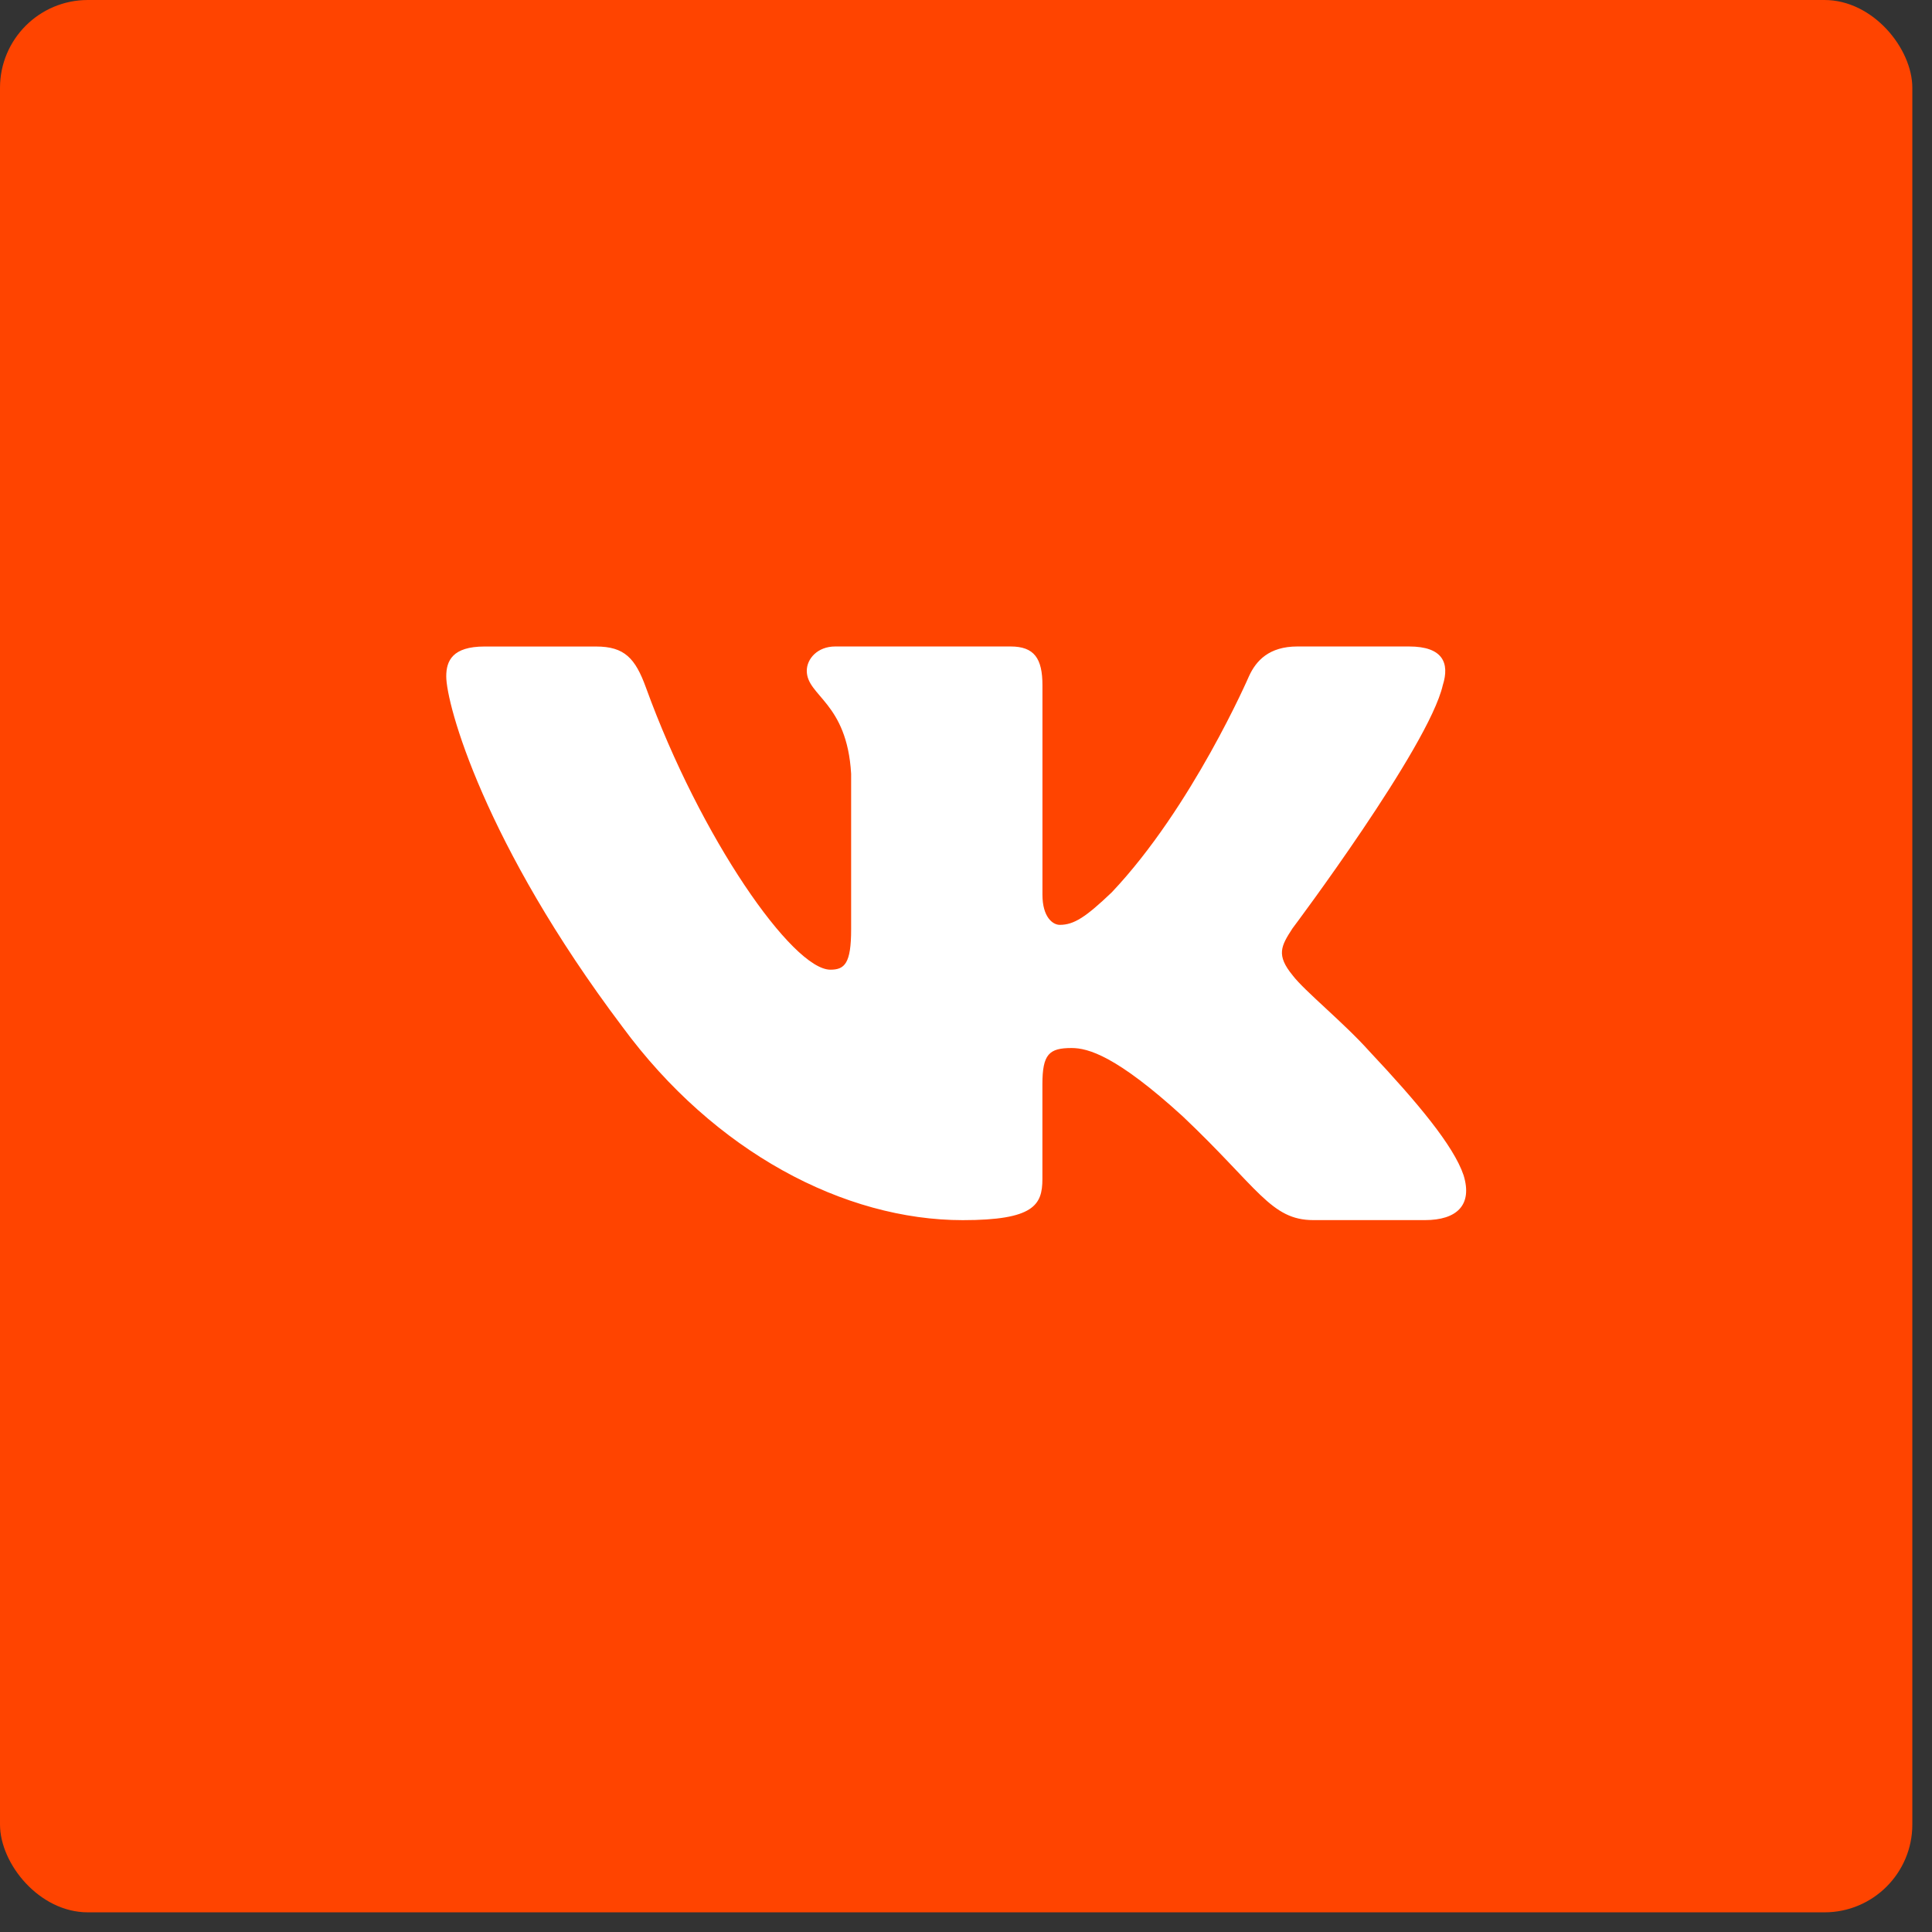
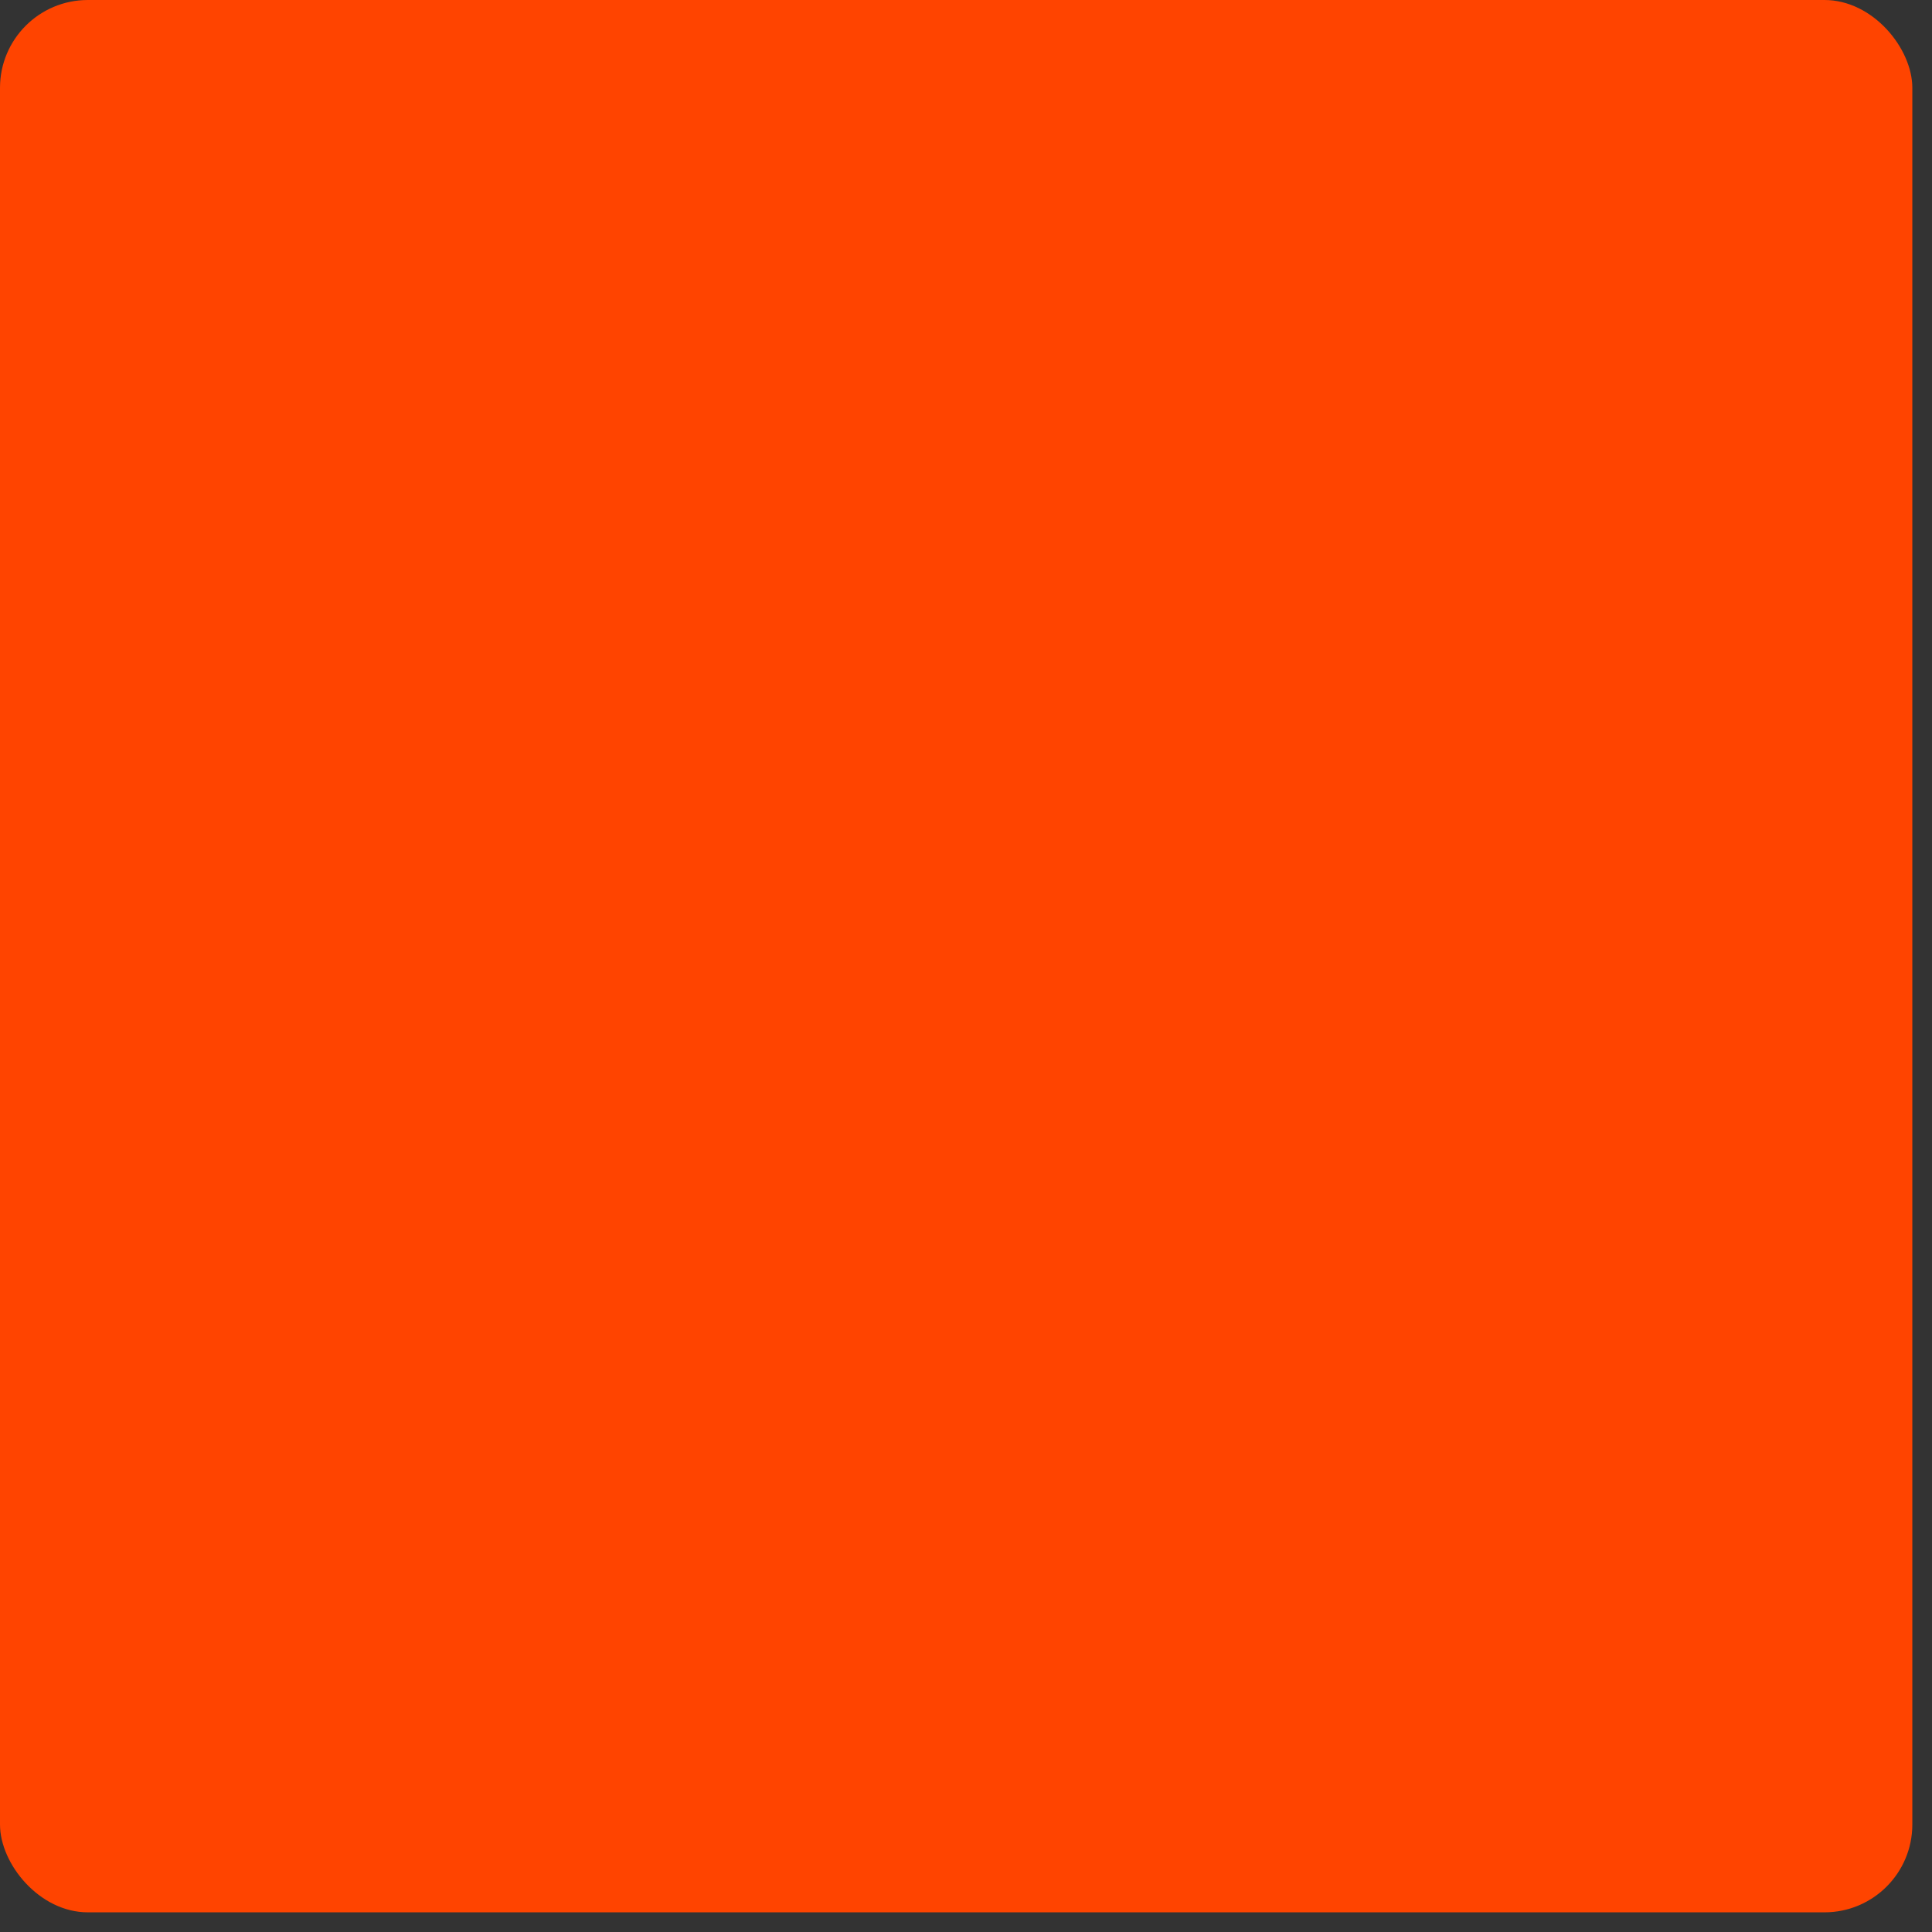
<svg xmlns="http://www.w3.org/2000/svg" width="44" height="44" viewBox="0 0 44 44" fill="none">
  <rect x="0" y="0" width="44" height="44" fill="#333333" stroke="none" />
  <rect width="43.552" height="43.552" rx="2" fill="#FF4400" />
-   <path d="M32.858 15.607C33.02 15.097 32.858 14.723 32.09 14.723H29.548C28.902 14.723 28.606 15.046 28.444 15.402C28.444 15.402 27.151 18.387 25.32 20.322C24.729 20.886 24.459 21.063 24.136 21.063C23.975 21.063 23.741 20.886 23.741 20.375V15.607C23.741 14.995 23.554 14.723 23.015 14.723H19.021C18.617 14.723 18.374 15.006 18.374 15.276C18.374 15.856 19.29 15.989 19.384 17.623V21.167C19.384 21.943 19.236 22.084 18.912 22.084C18.051 22.084 15.955 19.088 14.711 15.659C14.469 14.993 14.224 14.724 13.575 14.724H11.034C10.307 14.724 10.163 15.048 10.163 15.403C10.163 16.042 11.024 19.204 14.175 23.385C16.275 26.24 19.232 27.788 21.926 27.788C23.541 27.788 23.74 27.445 23.74 26.852V24.694C23.74 24.006 23.894 23.868 24.405 23.868C24.781 23.868 25.428 24.048 26.936 25.424C28.658 27.055 28.943 27.787 29.911 27.787H32.452C33.178 27.787 33.541 27.444 33.332 26.765C33.104 26.09 32.281 25.108 31.189 23.945C30.595 23.282 29.708 22.568 29.438 22.212C29.062 21.752 29.171 21.549 29.438 21.14C29.439 21.141 32.536 17.012 32.858 15.607Z" fill="white" />
</svg>